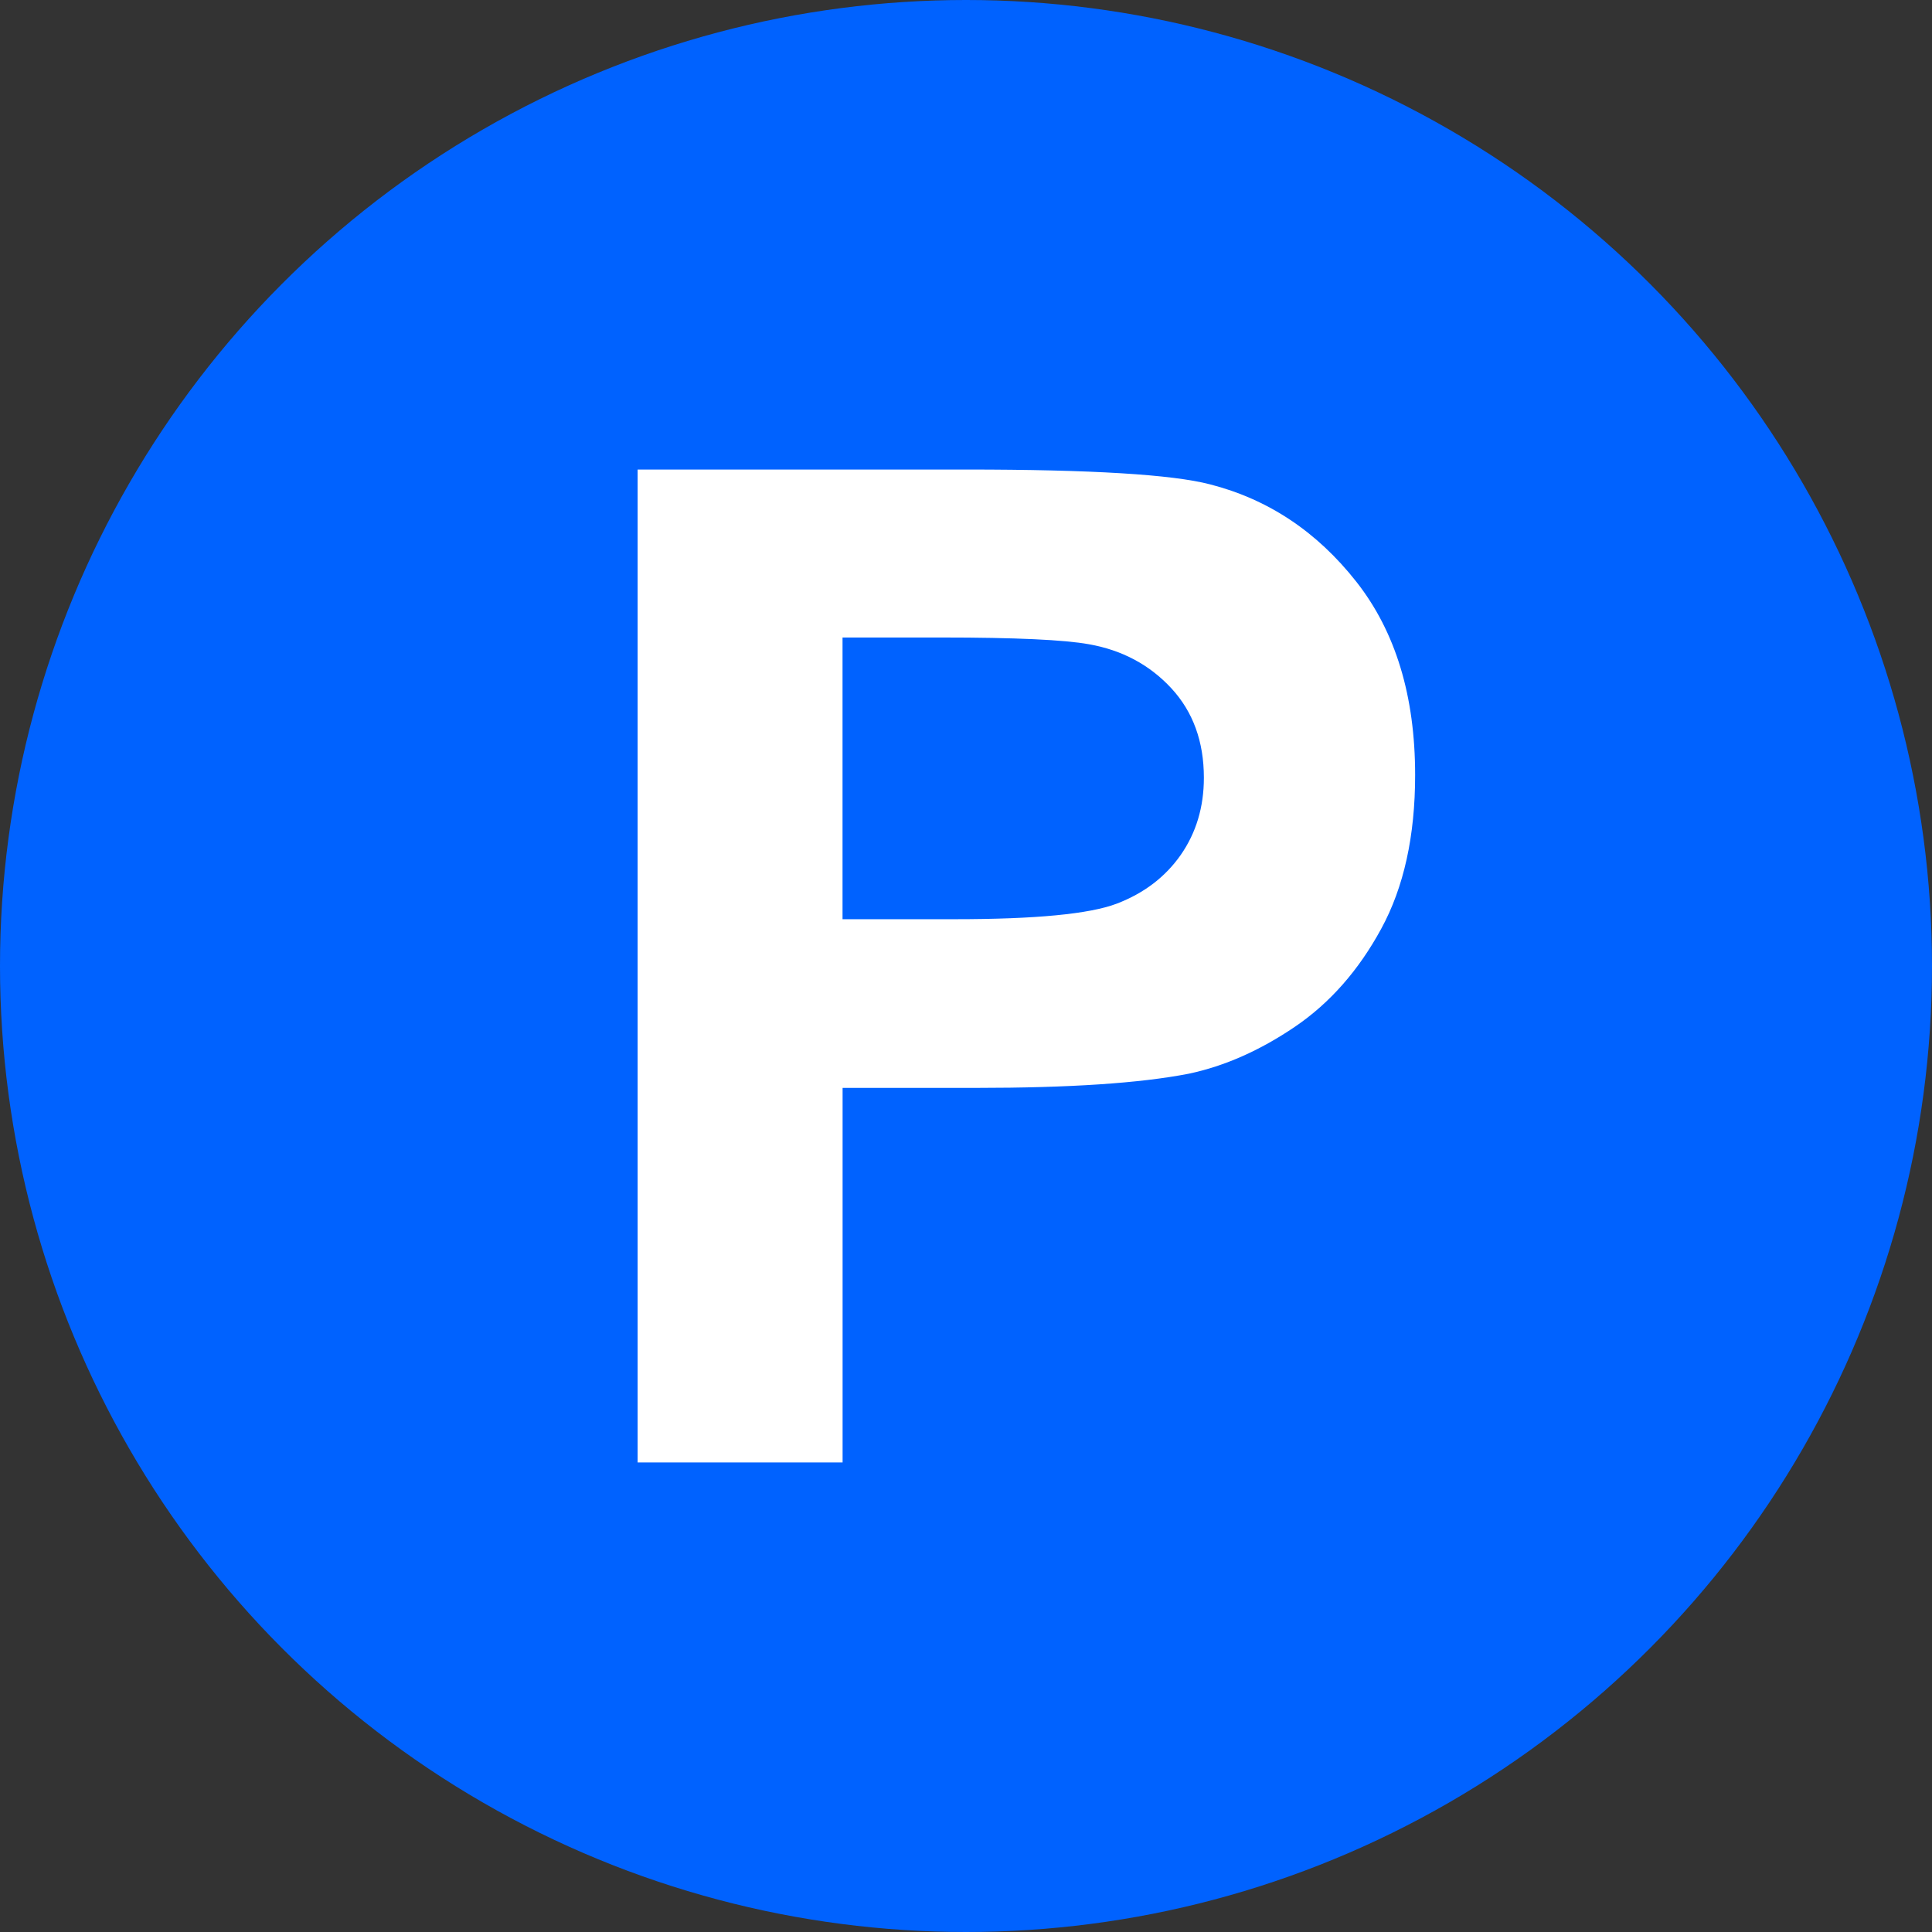
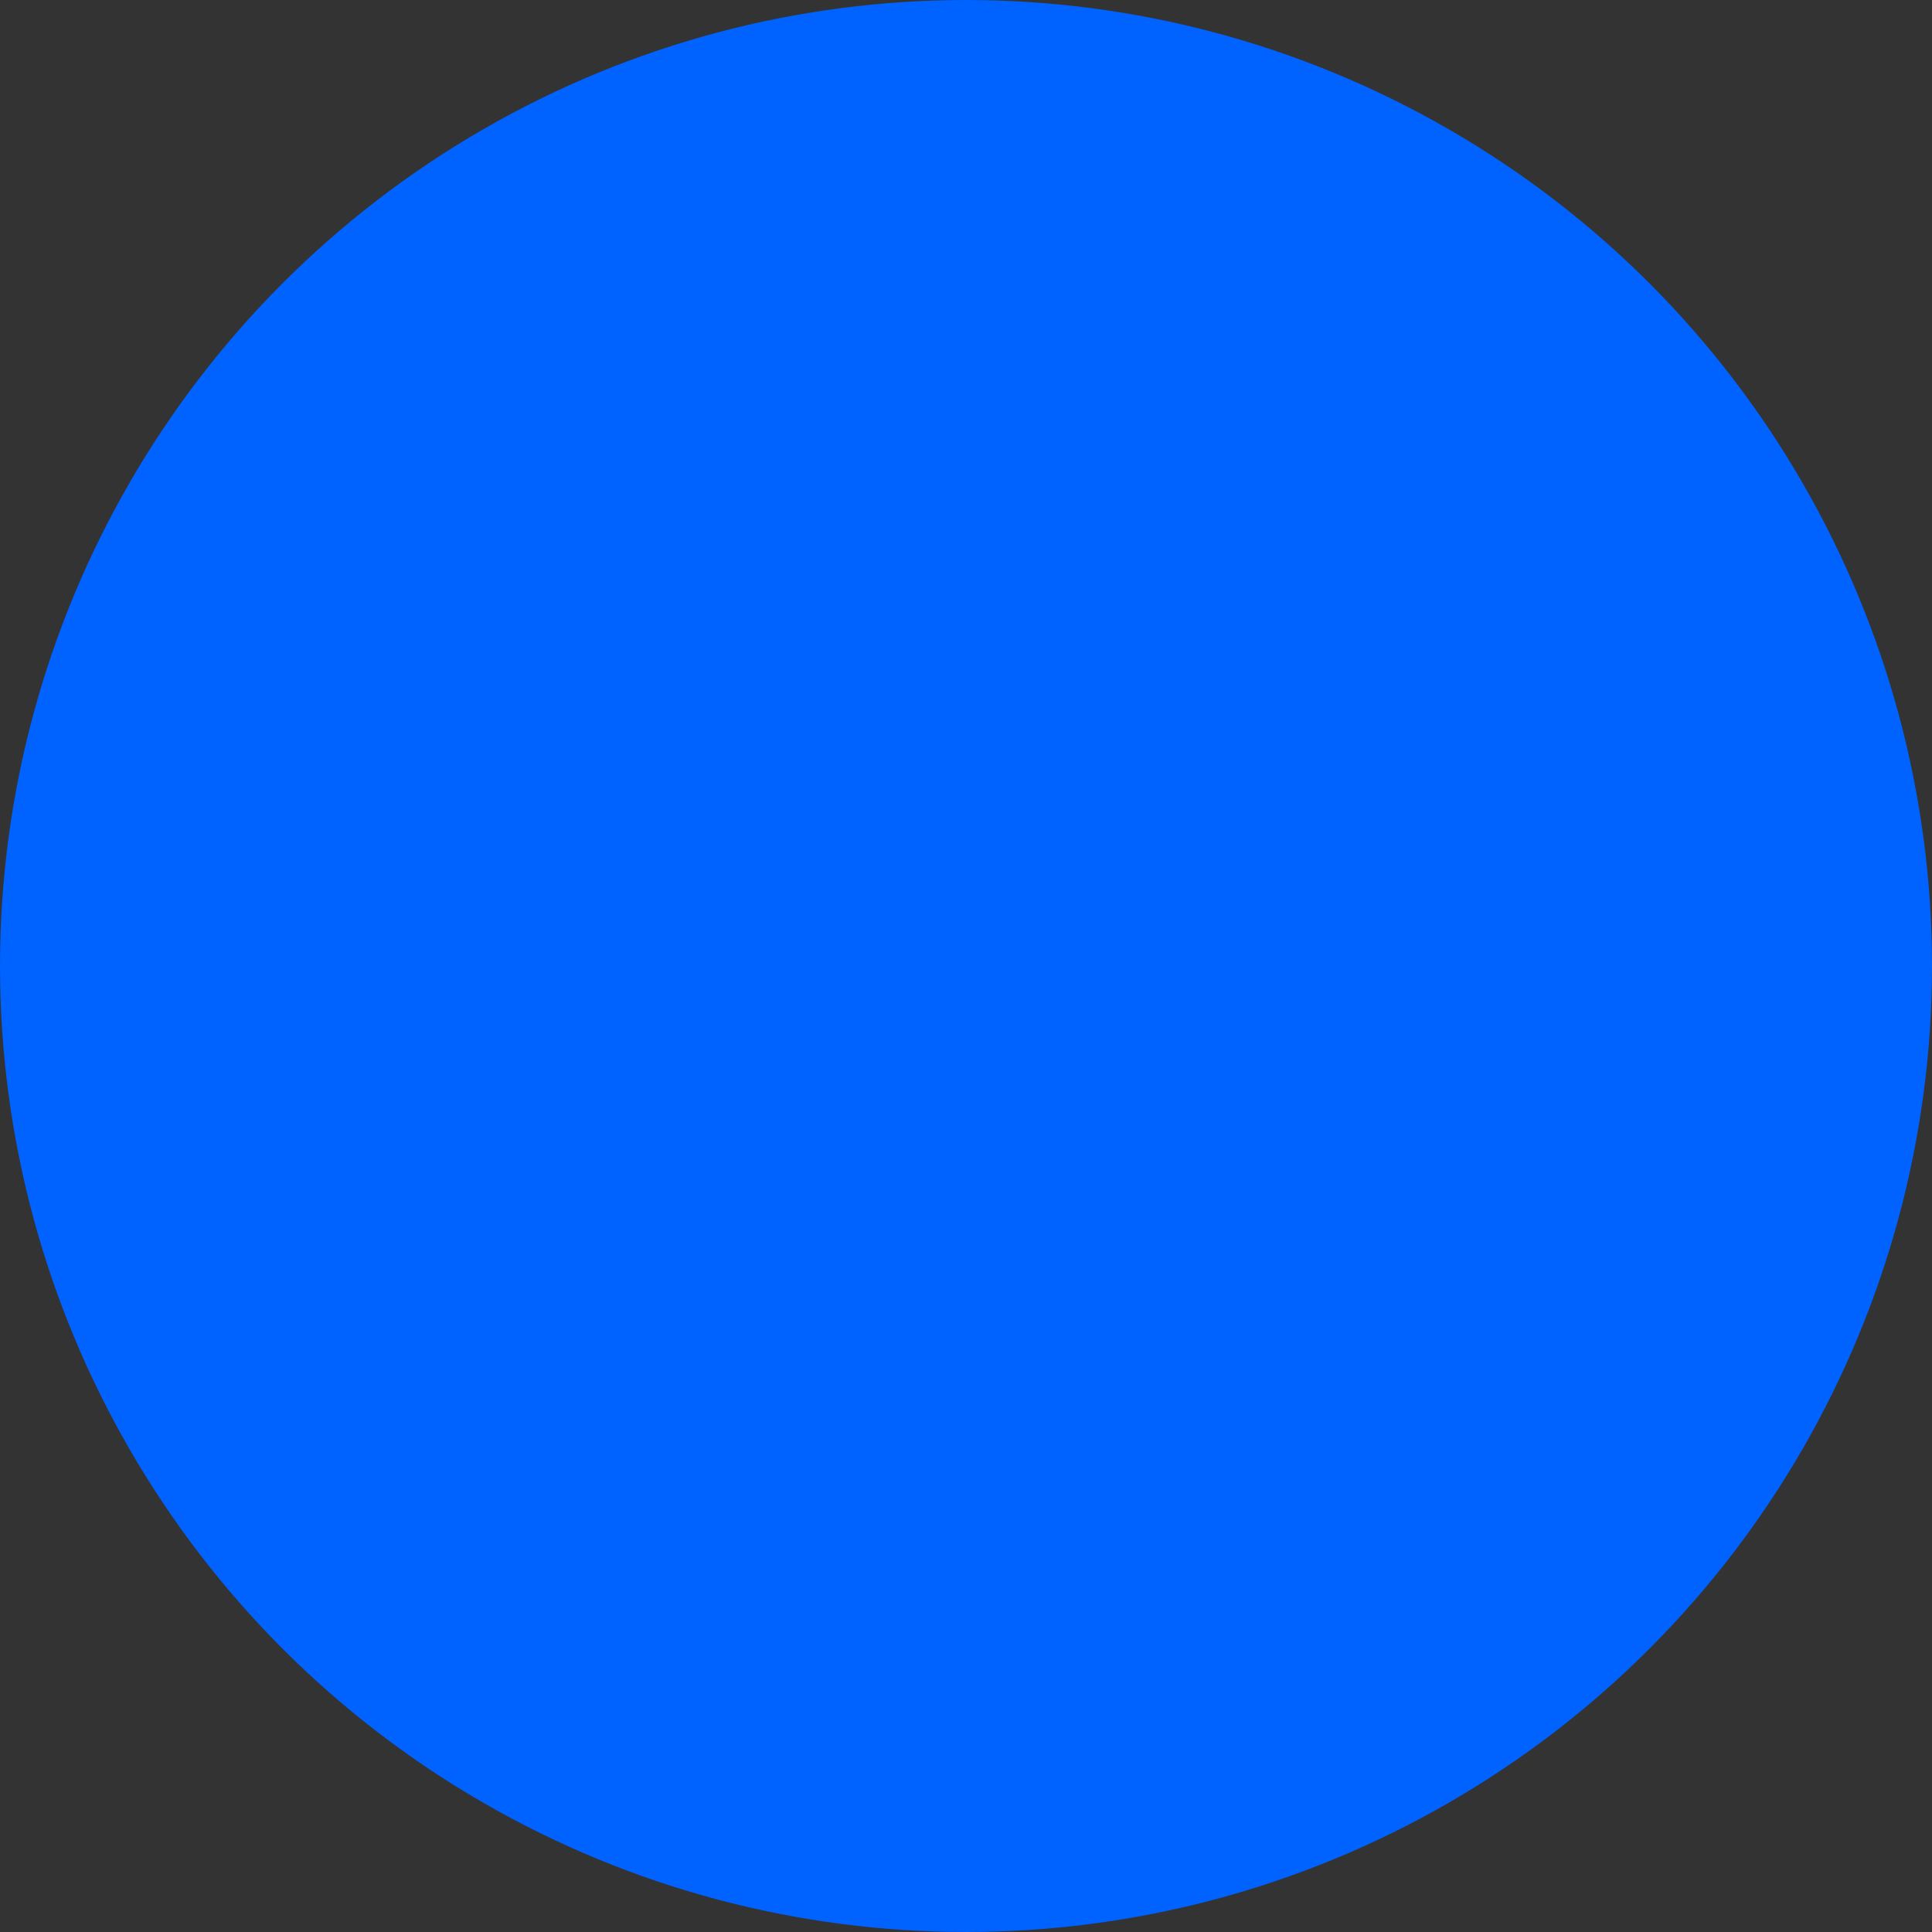
<svg xmlns="http://www.w3.org/2000/svg" id="uuid-26834fff-abe6-4980-8709-d9da3558b0c3" data-name="Vrstva 1" viewBox="0 0 32 32">
  <rect x="0" y="0" width="32" height="32" fill="#333333" stroke="none" />
  <defs>
    <style> .uuid-8872de00-1e82-4ae0-bc42-b2113a1eb934 { fill: #fff; } .uuid-3b3b976a-7df7-4f02-9985-f8aa439a9d59 { fill: #0062ff; } </style>
  </defs>
  <circle class="uuid-3b3b976a-7df7-4f02-9985-f8aa439a9d59" cx="16" cy="16" r="16" />
-   <path class="uuid-8872de00-1e82-4ae0-bc42-b2113a1eb934" d="M10.561,24.223V7.777h5.447c2.065,0,3.41,.082,4.036,.246,.963,.247,1.769,.784,2.42,1.611s.975,1.894,.975,3.203c0,1.01-.187,1.859-.562,2.547-.374,.688-.85,1.229-1.427,1.621s-1.164,.653-1.76,.779c-.811,.158-1.985,.235-3.521,.235h-2.213v6.204h-3.394Zm3.394-13.664v4.666h1.858c1.337,0,2.232-.086,2.682-.257,.451-.172,.805-.441,1.062-.808,.255-.367,.383-.792,.383-1.279,0-.598-.18-1.092-.538-1.48-.36-.389-.815-.633-1.365-.73-.404-.074-1.219-.112-2.442-.112h-1.64Z" />
</svg>